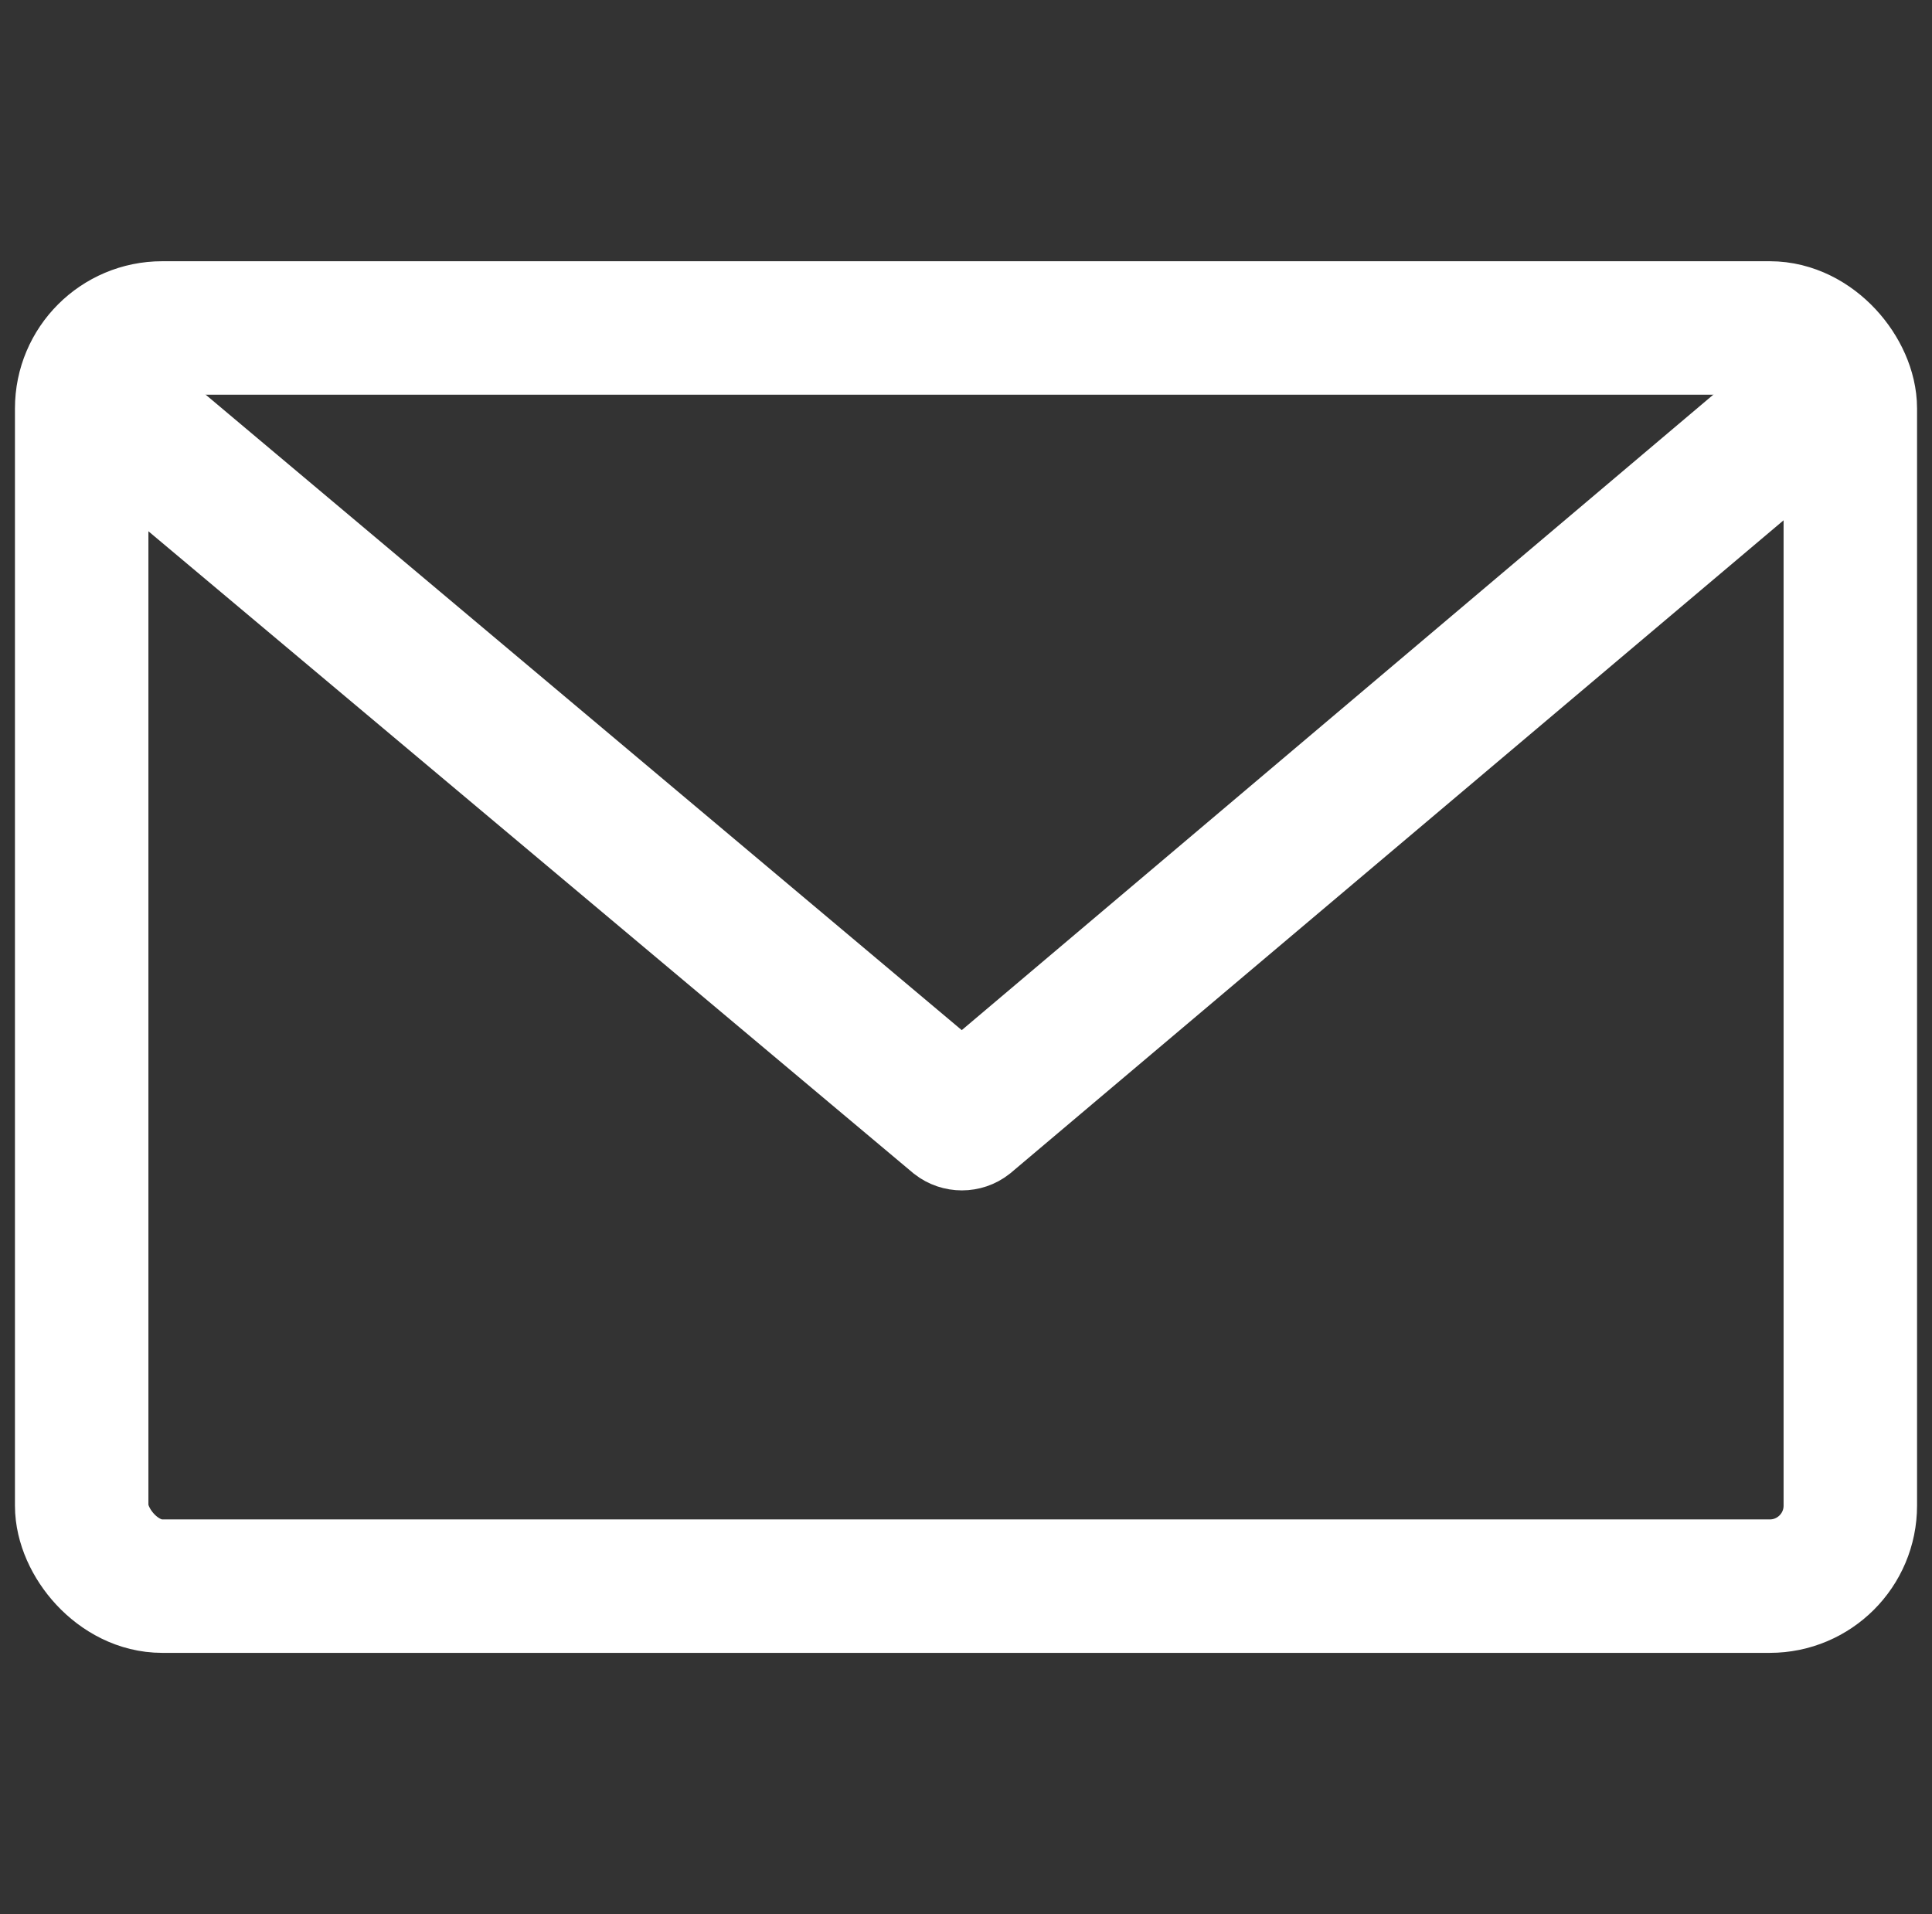
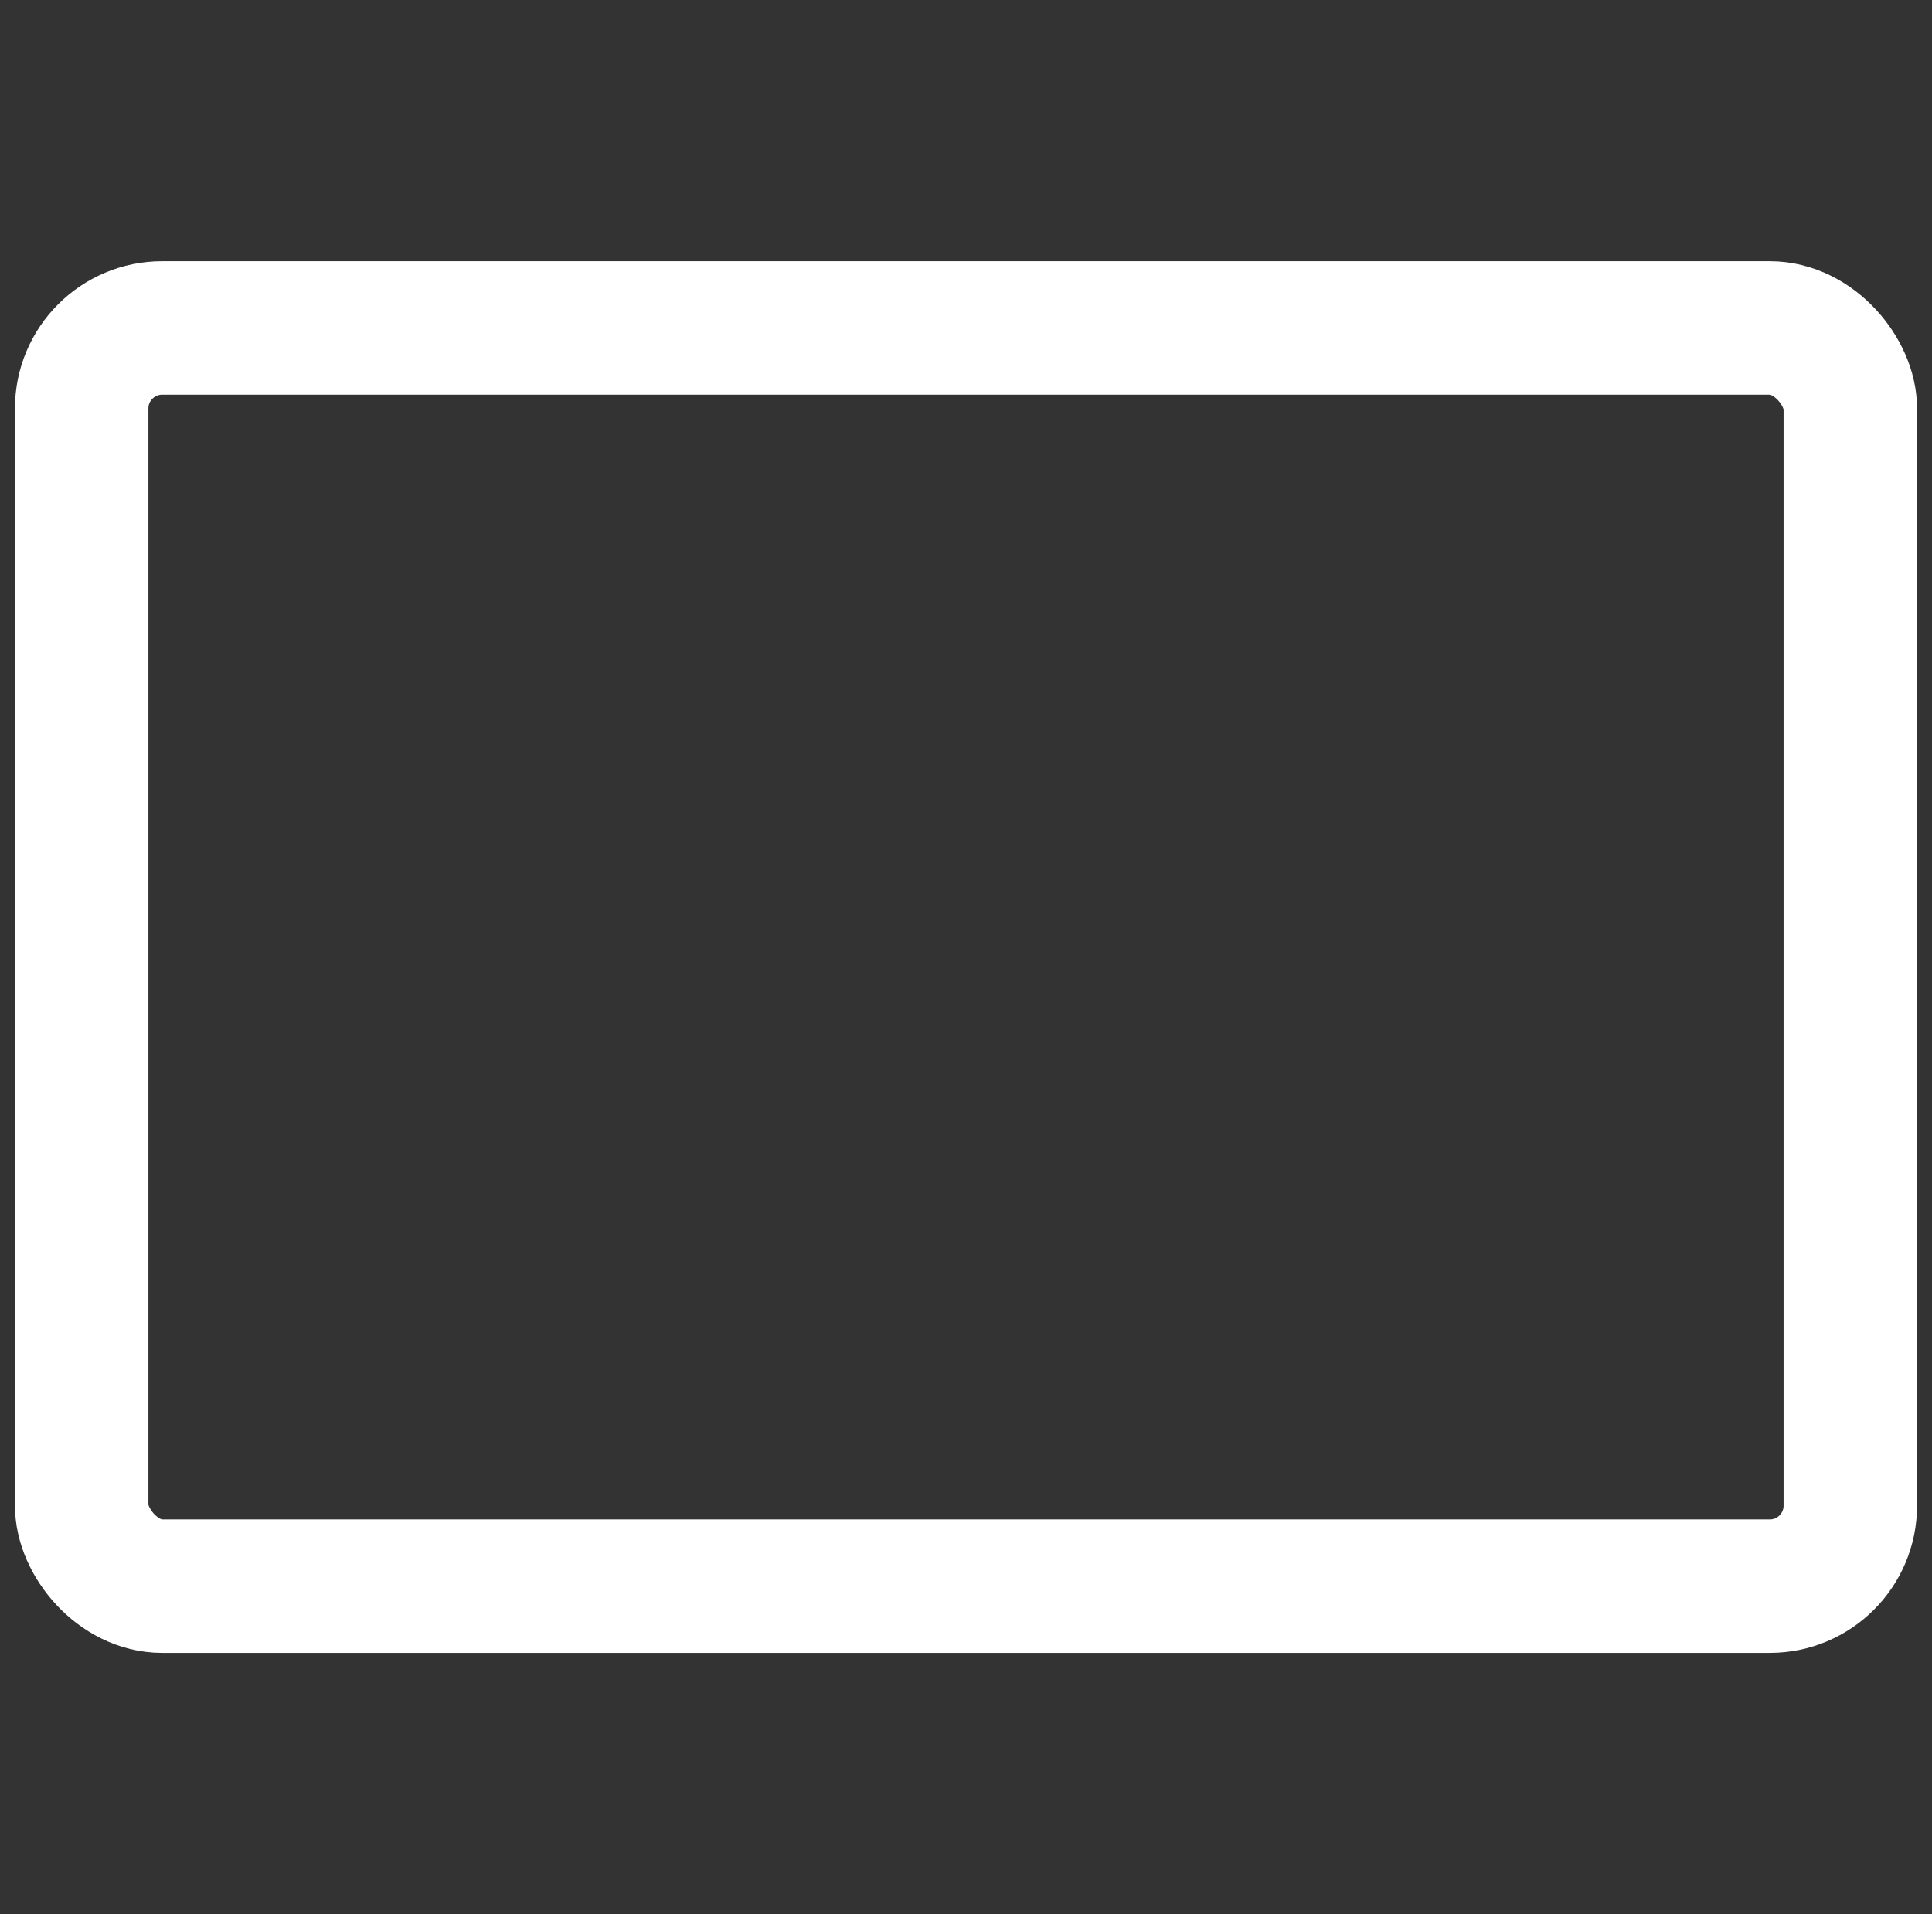
<svg xmlns="http://www.w3.org/2000/svg" id="Livello_1" data-name="Livello 1" viewBox="0 0 65.141 64.545">
  <rect x="0" y="0" width="65.141" height="64.545" fill="#333333" stroke="none" />
  <defs>
    <style>
      .cls-1 {
        fill: #fff;
        stroke-width: 3px;
      }

      .cls-1, .cls-2 {
        stroke: #fff;
        stroke-miterlimit: 10;
      }

      .cls-2 {
        fill: none;
        stroke-width: 4.5px;
      }
    </style>
  </defs>
  <rect class="cls-2" x="2.754" y="11.059" width="59.633" height="42.427" rx="2.715" ry="2.715" />
-   <path class="cls-1" d="M60.705,12.789l-28.275,23.91L4.532,13.249c-.434.595-.872.62-1.318,1.205l28.536,23.952c.201.158.442.235.681.235.241,0,.482-.077.681-.235l28.817-24.338c-.409-.614-.81-.667-1.222-1.279Z" />
</svg>